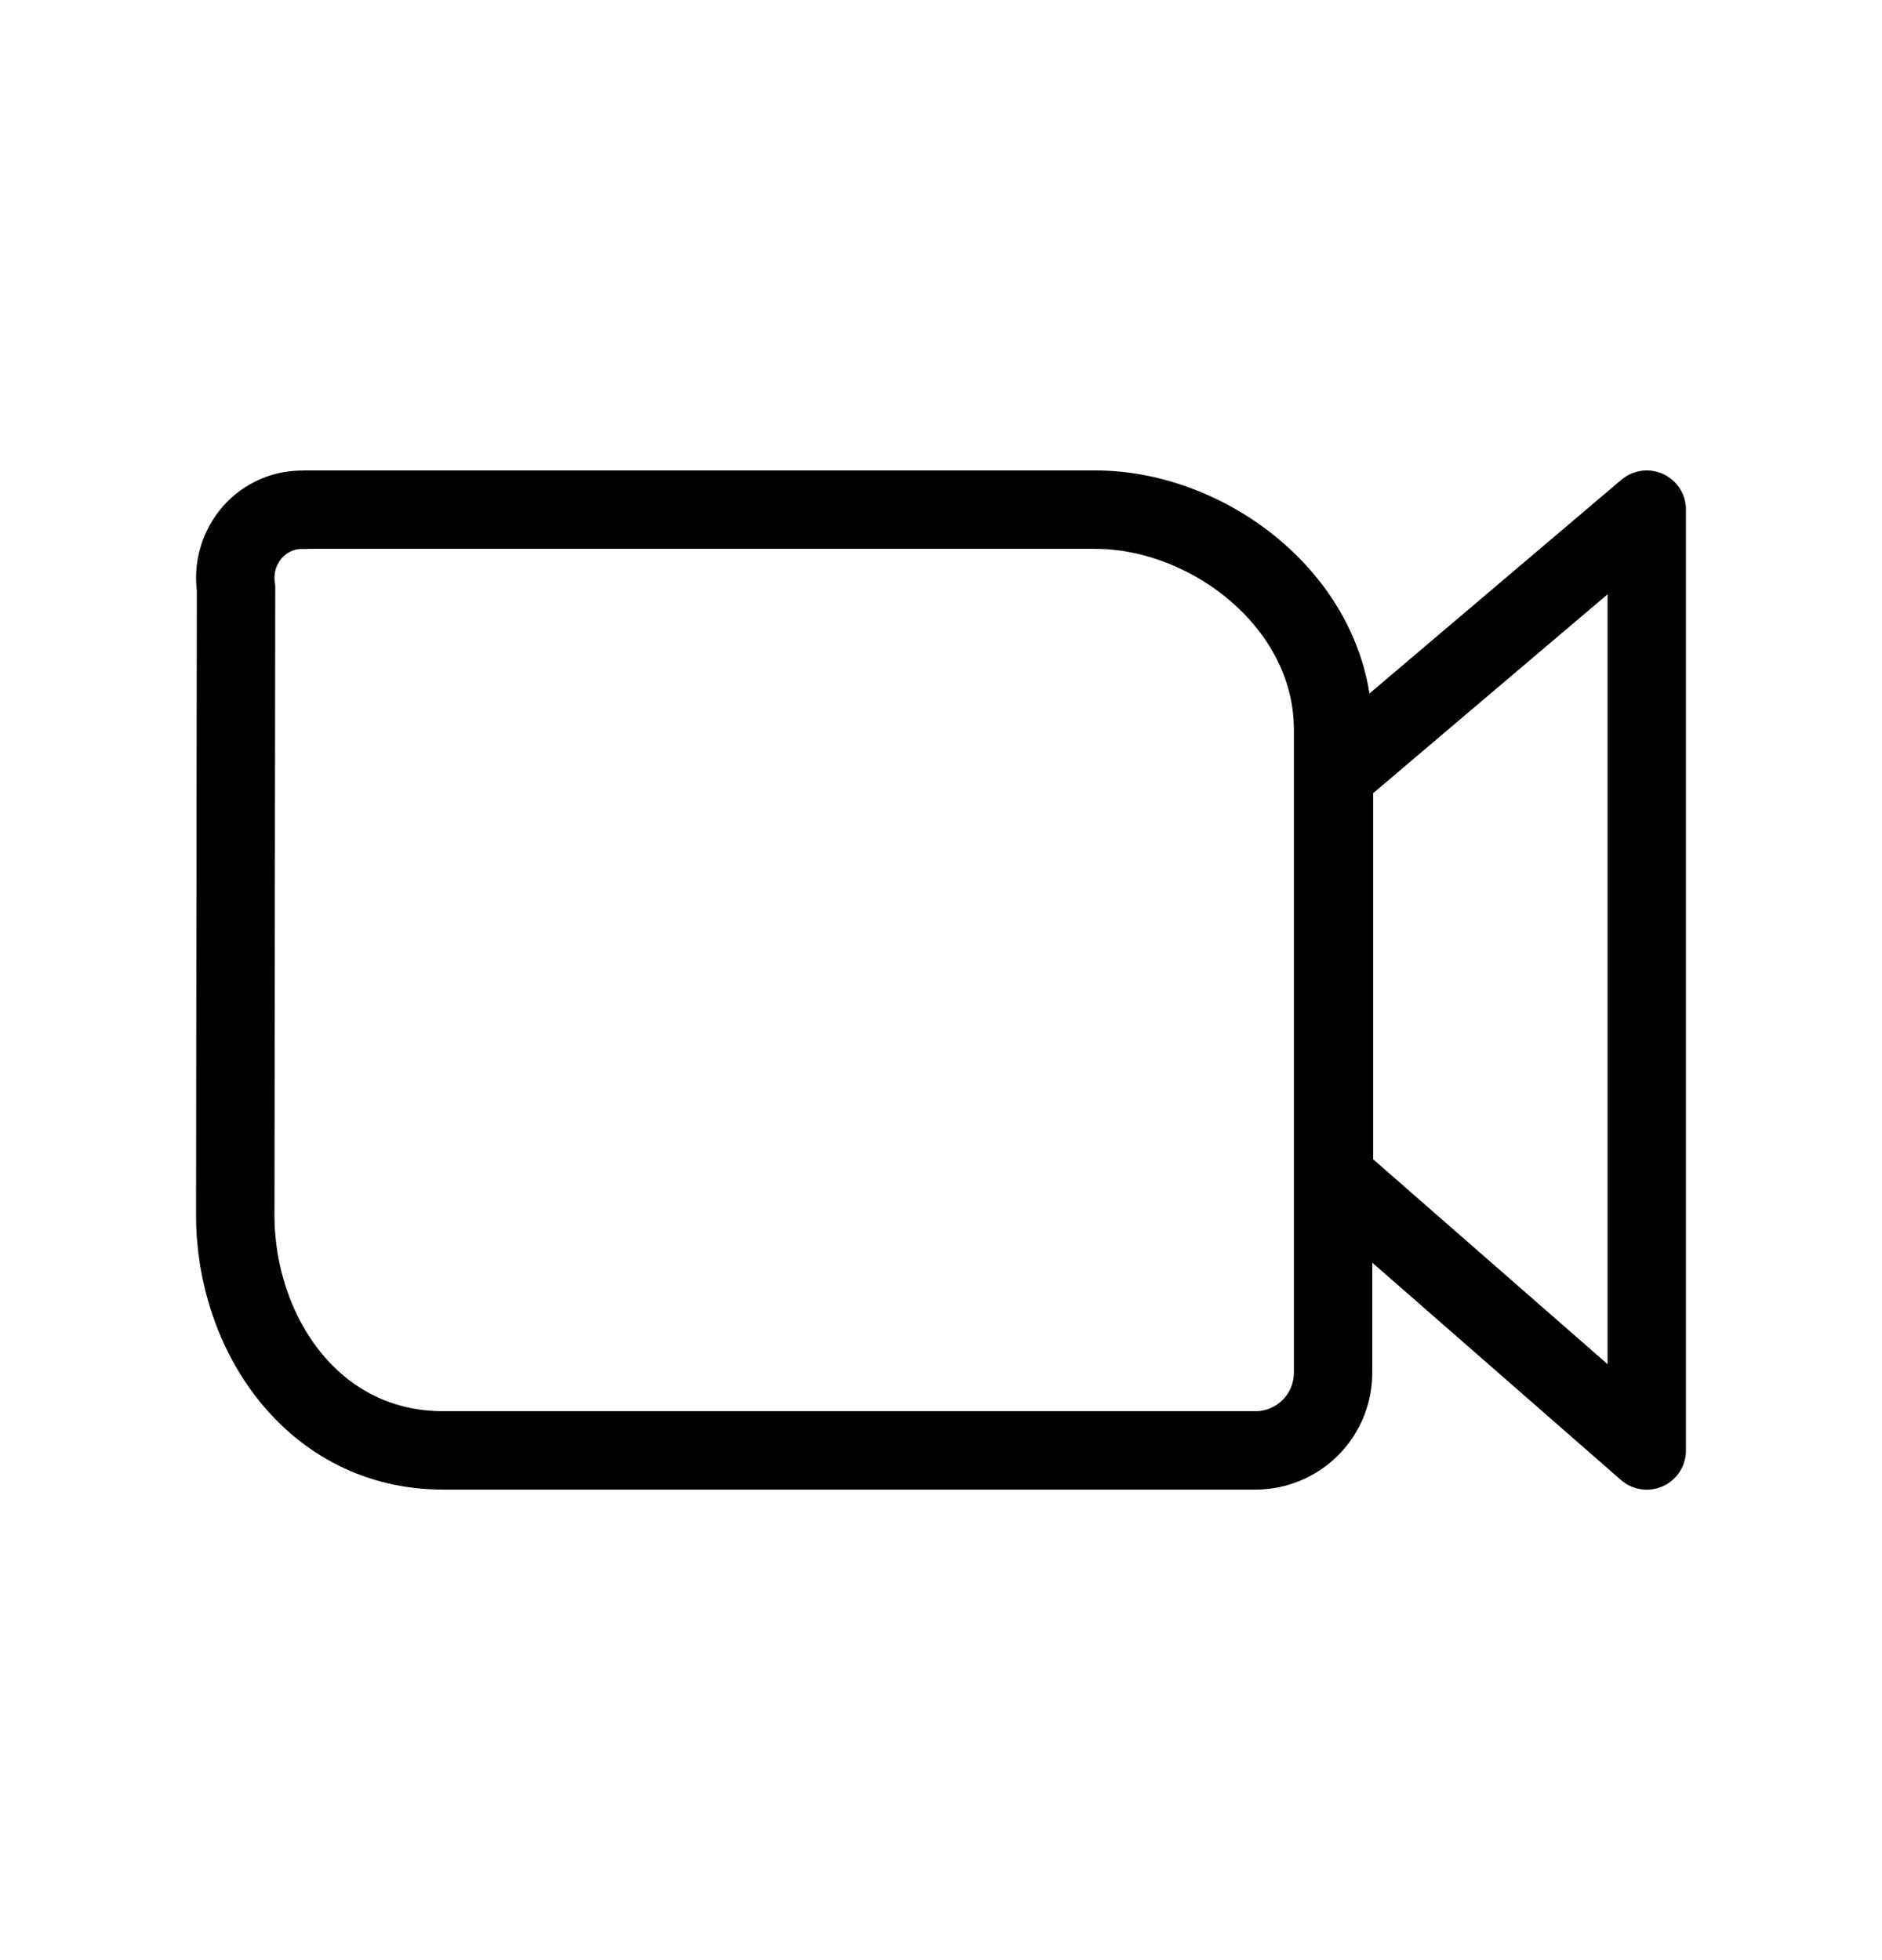
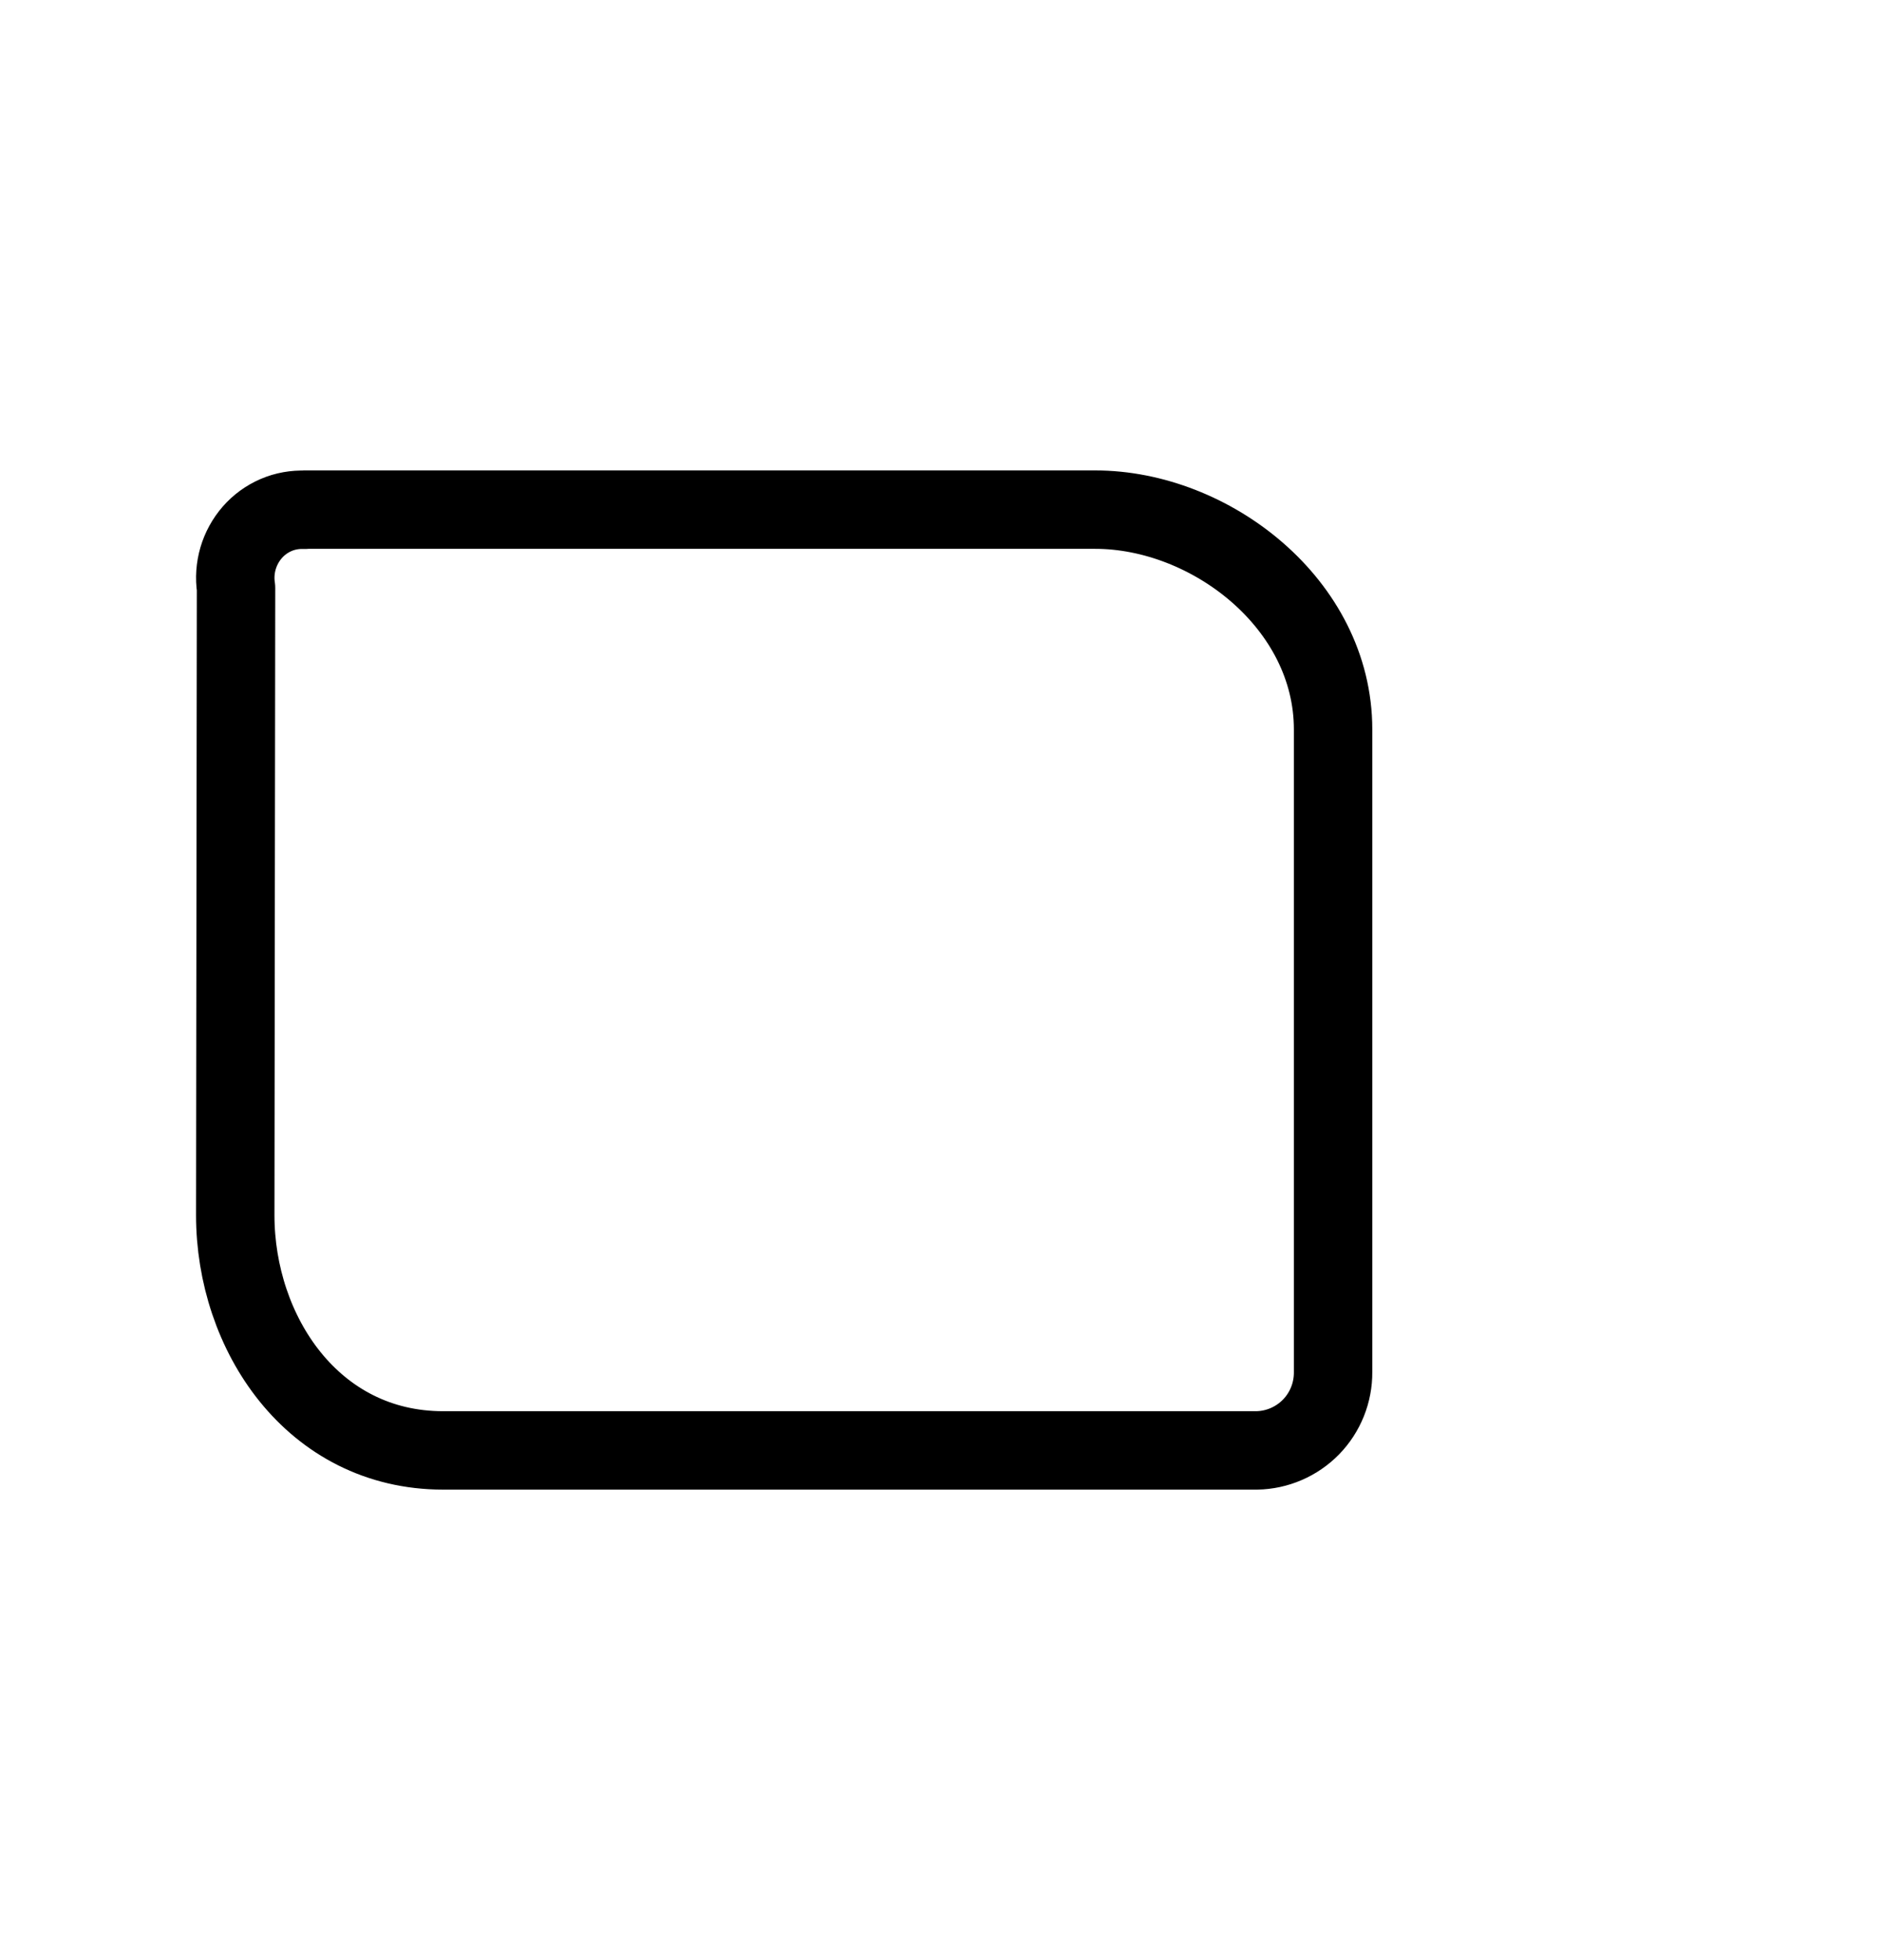
<svg xmlns="http://www.w3.org/2000/svg" width="24" height="25" viewBox="0 0 24 25" fill="none">
-   <path d="M17.011 9.885V15.013L21 18.5V6.5L17.011 9.885Z" stroke="black" stroke-linecap="round" stroke-linejoin="round" />
  <path d="M3.887 6.5H13.967C15.435 6.5 17 7.703 17 9.303V17.499C17.002 17.761 16.901 18.013 16.719 18.2C16.536 18.387 16.287 18.495 16.025 18.499H5.652C3.985 18.499 3 16.999 3 15.499L3.01 7.499C2.991 7.373 3 7.244 3.036 7.121C3.072 6.999 3.134 6.885 3.218 6.789C3.301 6.694 3.404 6.619 3.52 6.569C3.636 6.519 3.762 6.497 3.888 6.502L3.887 6.5Z" stroke="black" stroke-linecap="round" stroke-linejoin="round" />
</svg>